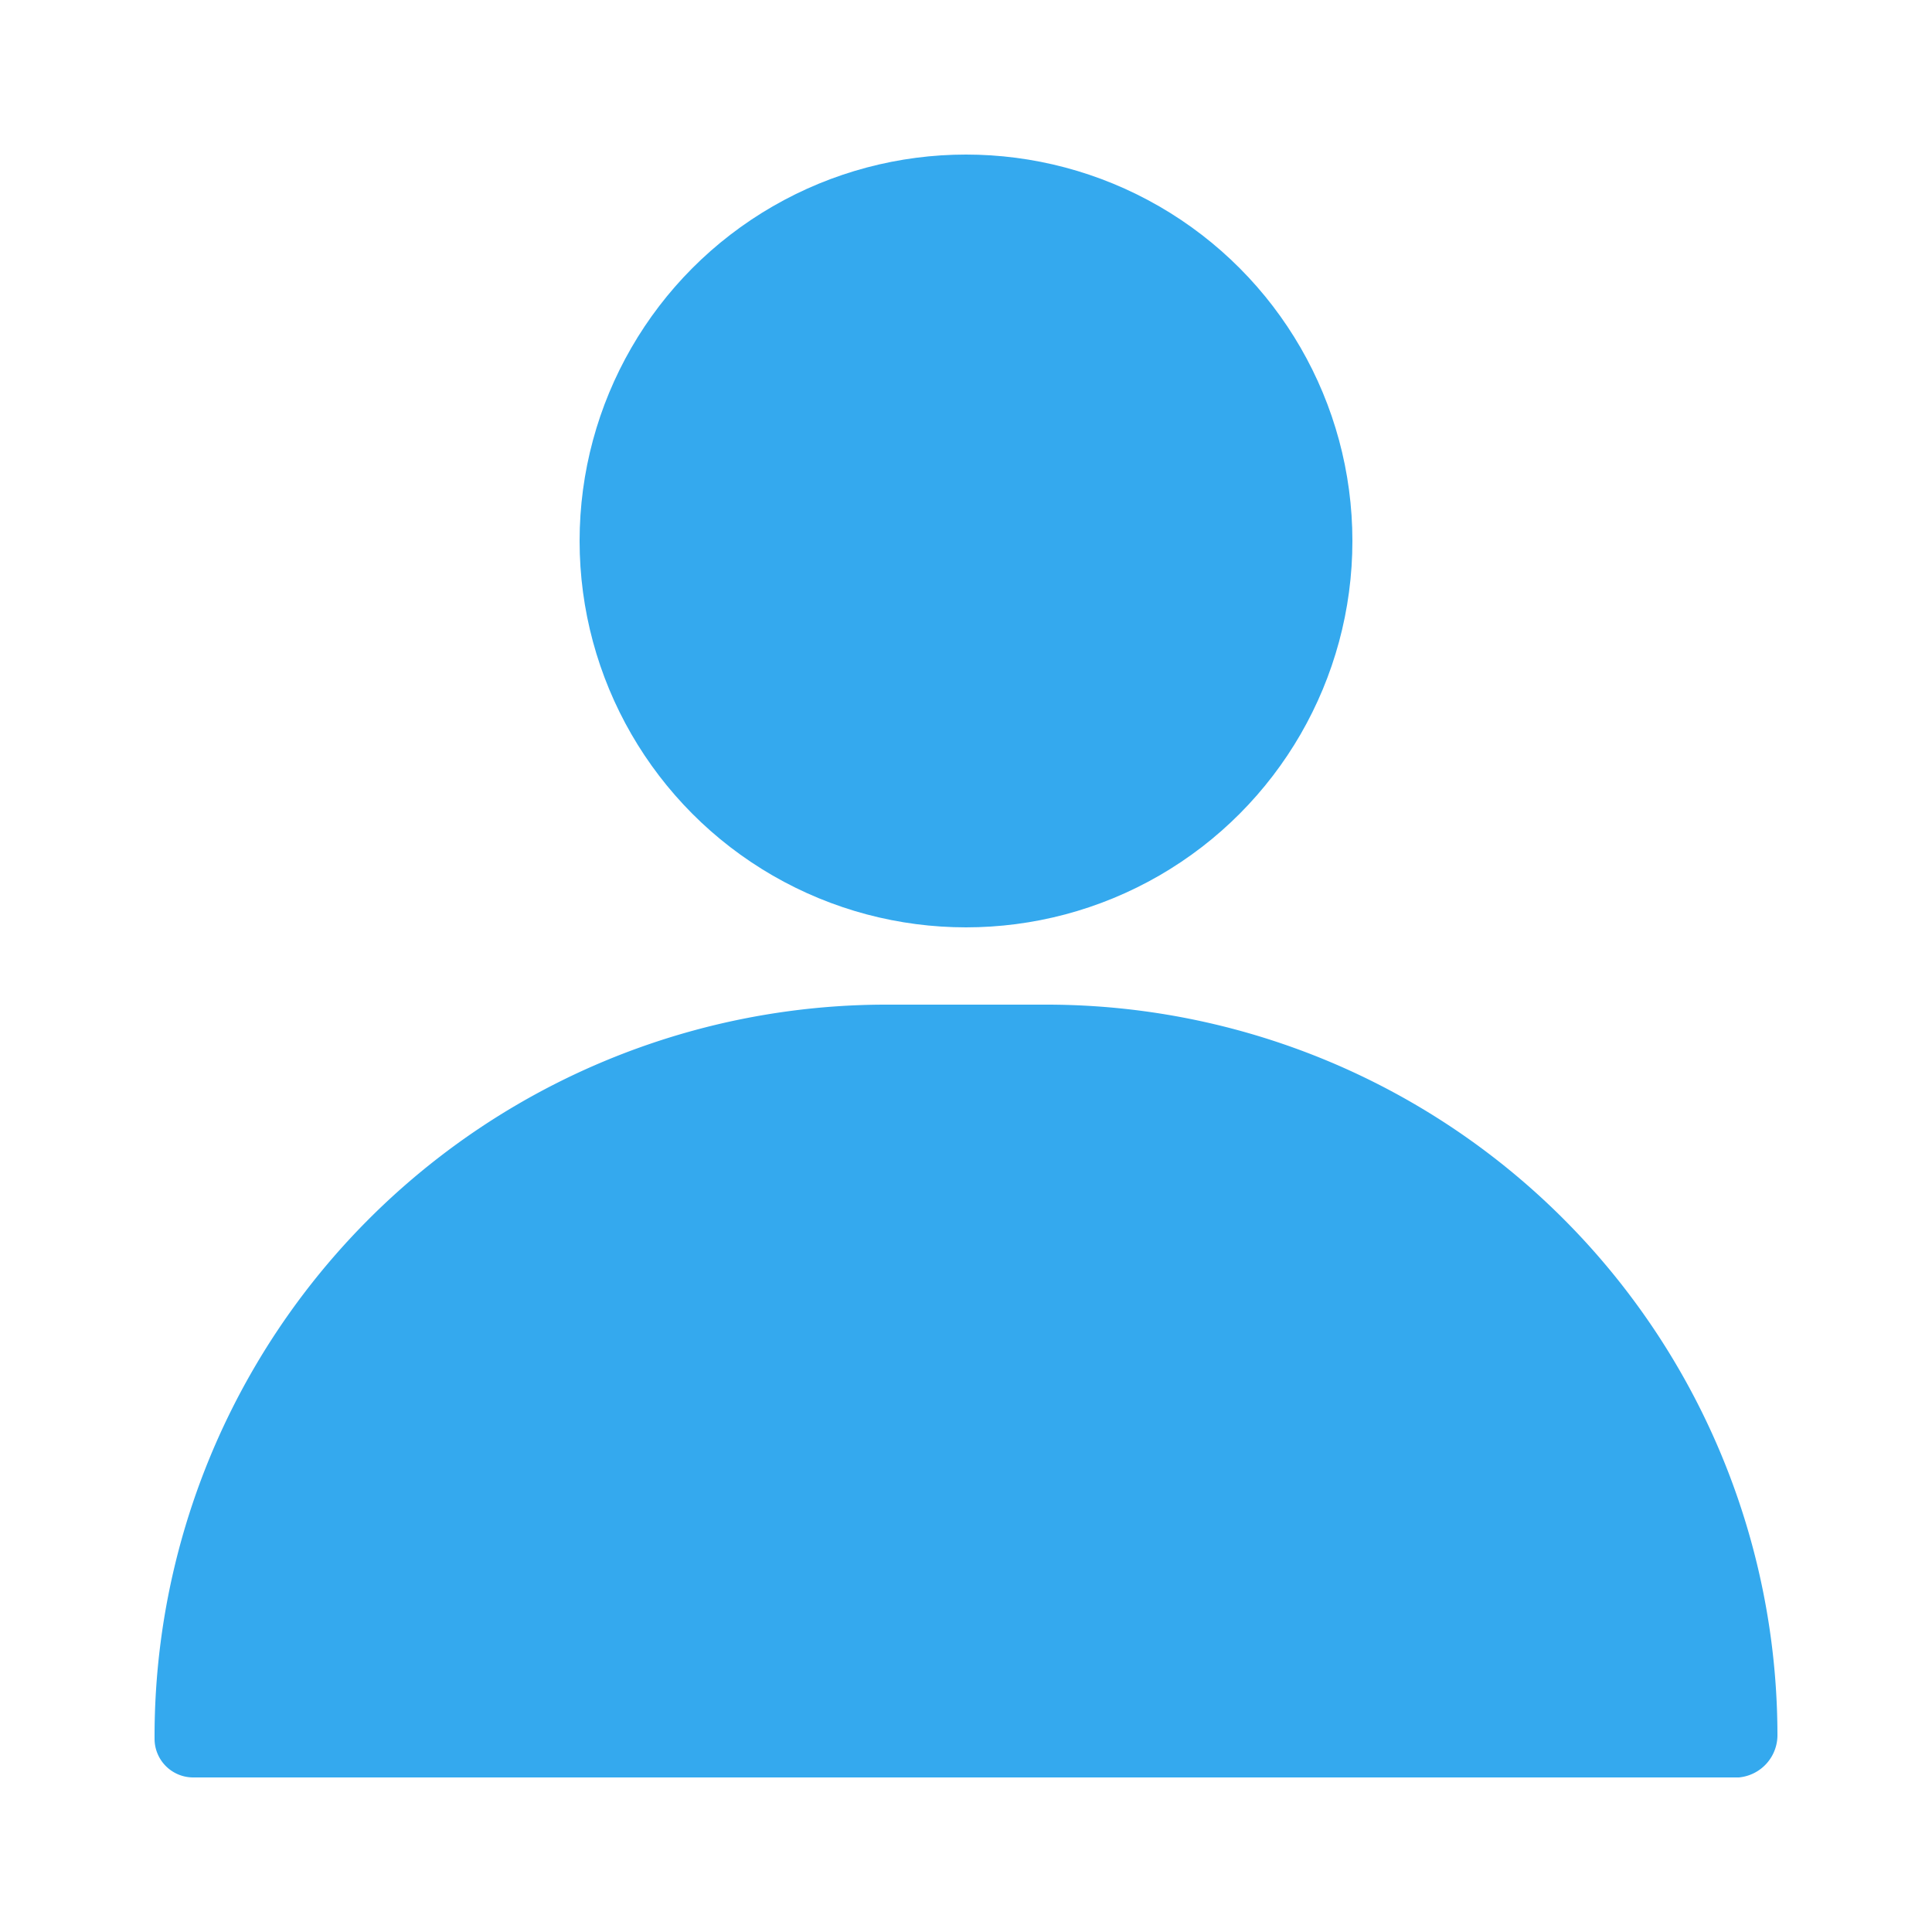
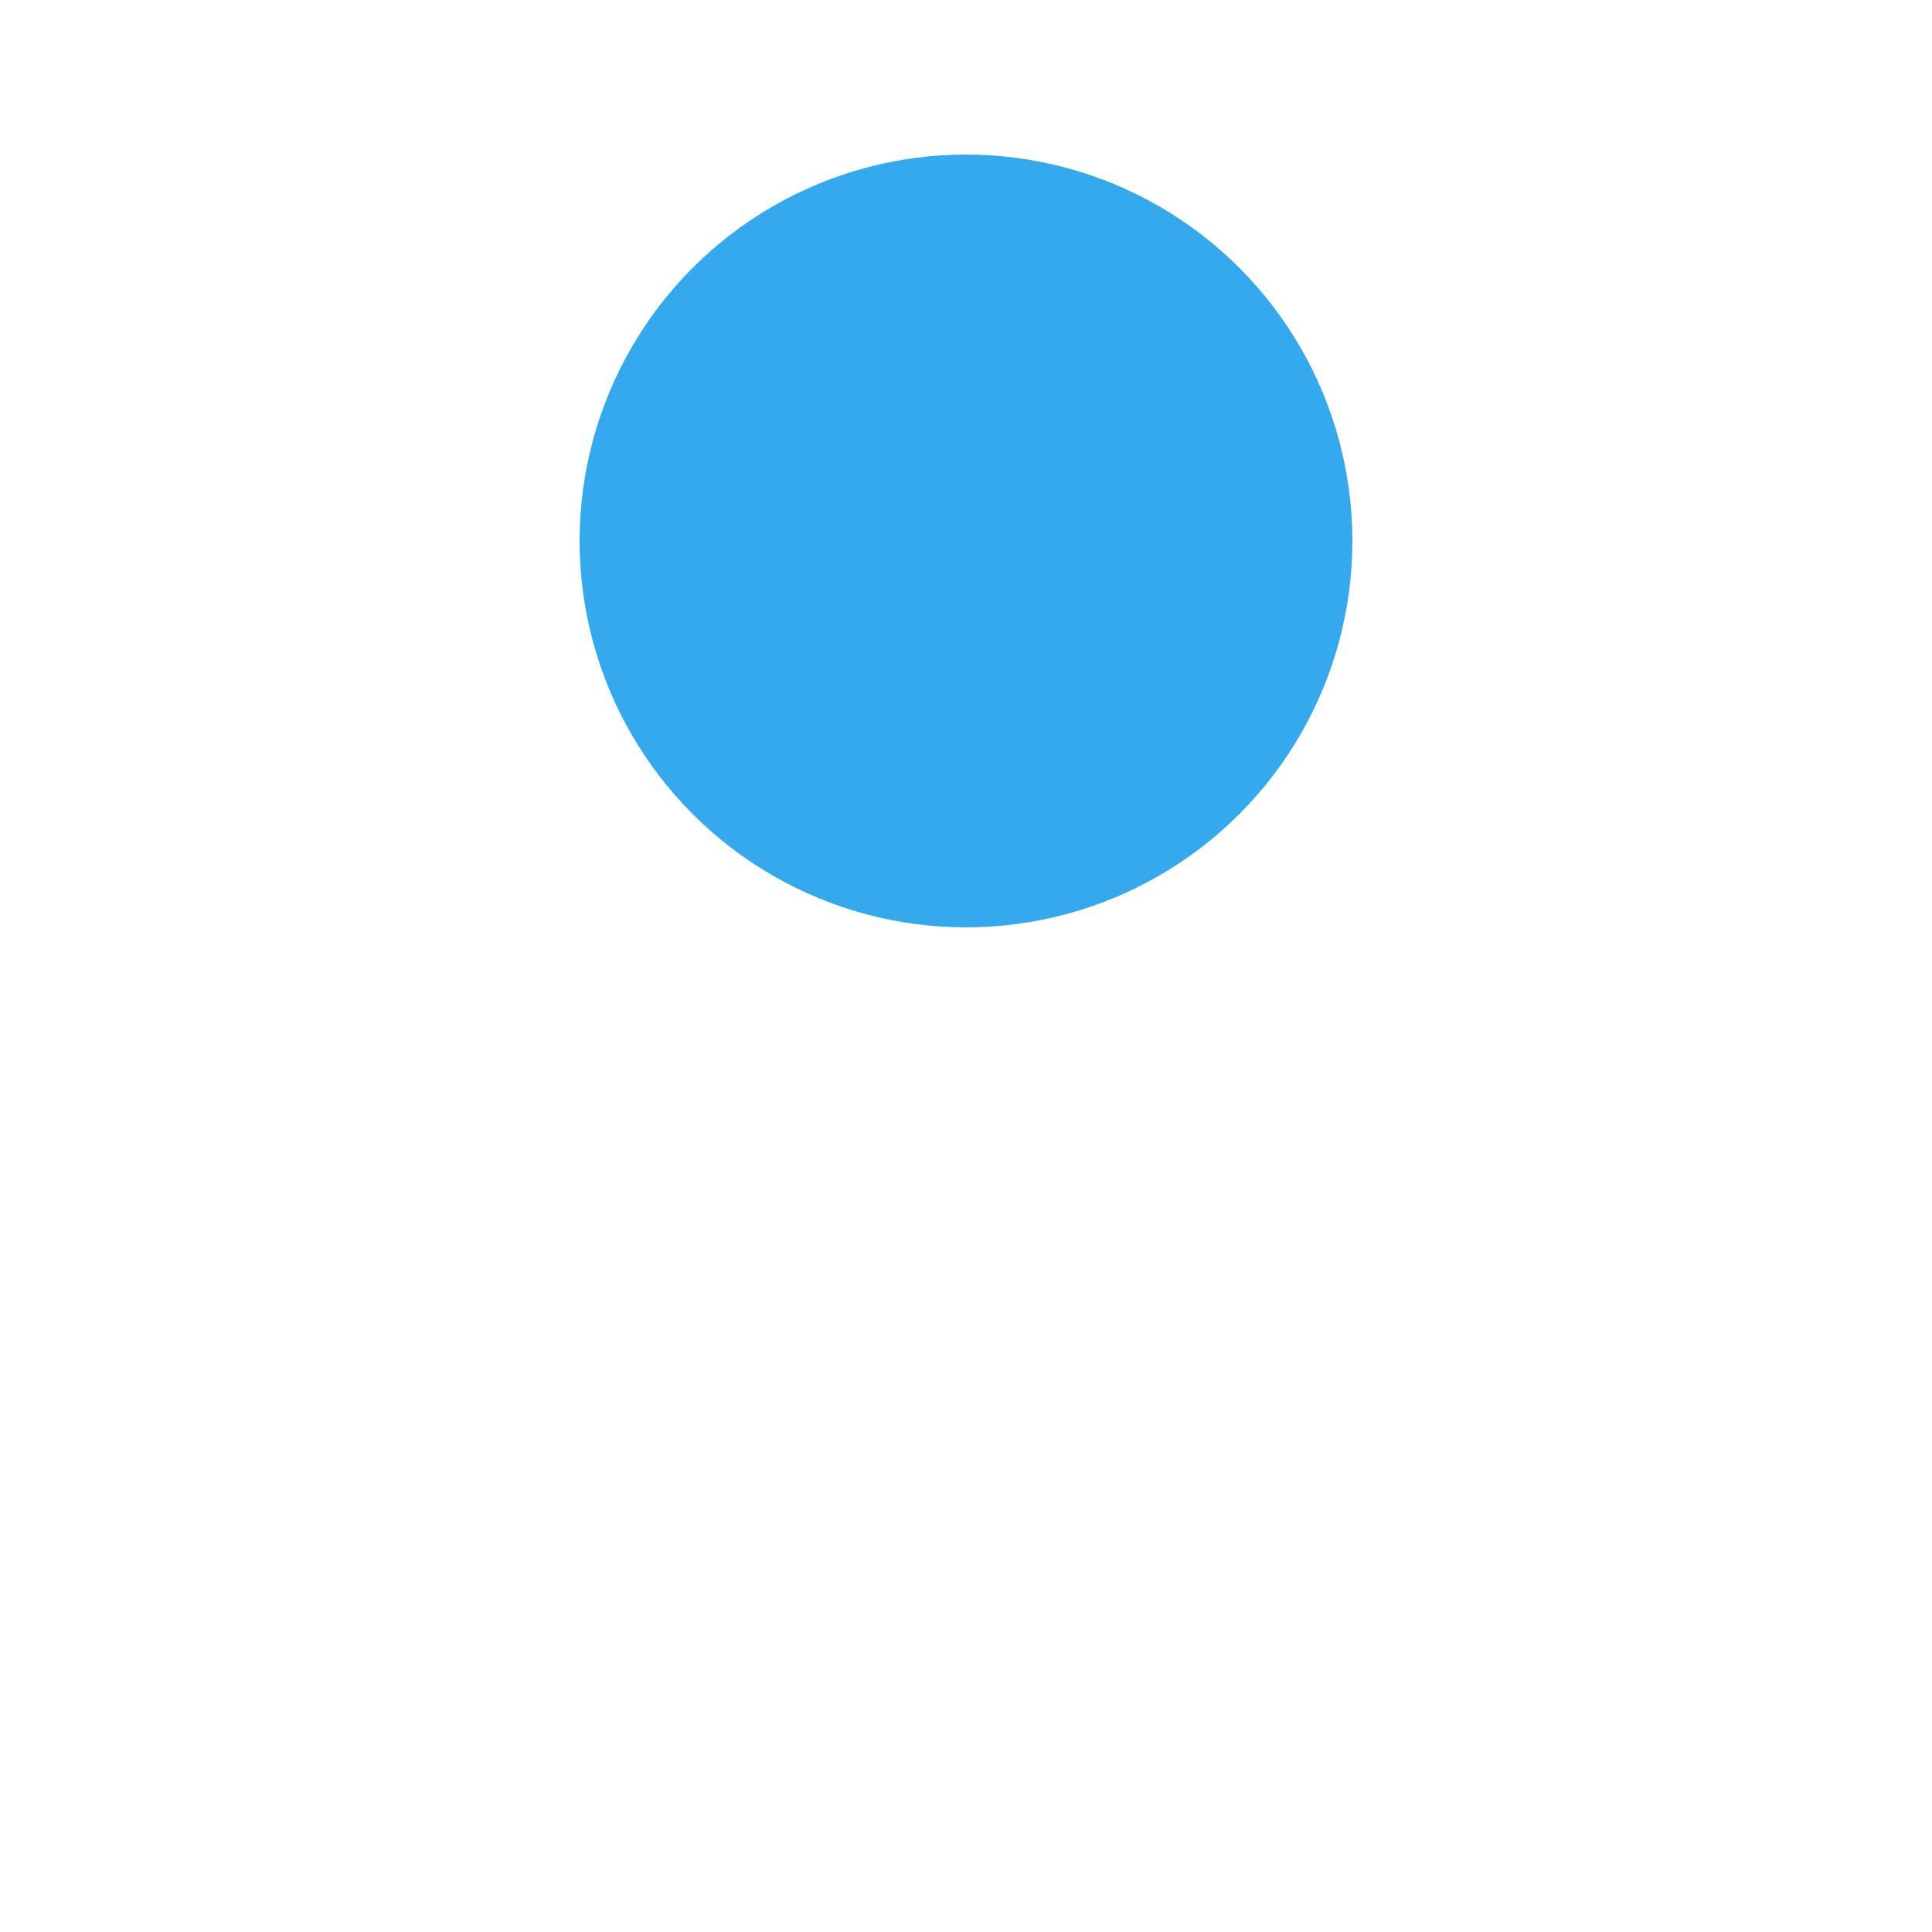
<svg xmlns="http://www.w3.org/2000/svg" version="1.1" width="512" height="512" x="0" y="0" viewBox="0 0 25 25" style="enable-background:new 0 0 512 512" xml:space="preserve" class="">
  <g>
    <g data-name="Layer 14">
      <circle cx="12.5" cy="7" r="5" fill="#34a9ee" opacity="1" data-original="#000000" class="" />
-       <path d="M13.56 13h-2.12A9.47 9.47 0 0 0 2 22.5a.5.5 0 0 0 .5.5h20a.55.55 0 0 0 .5-.56A9.46 9.46 0 0 0 13.56 13z" fill="#34a9ee" opacity="1" data-original="#000000" class="" />
    </g>
  </g>
</svg>